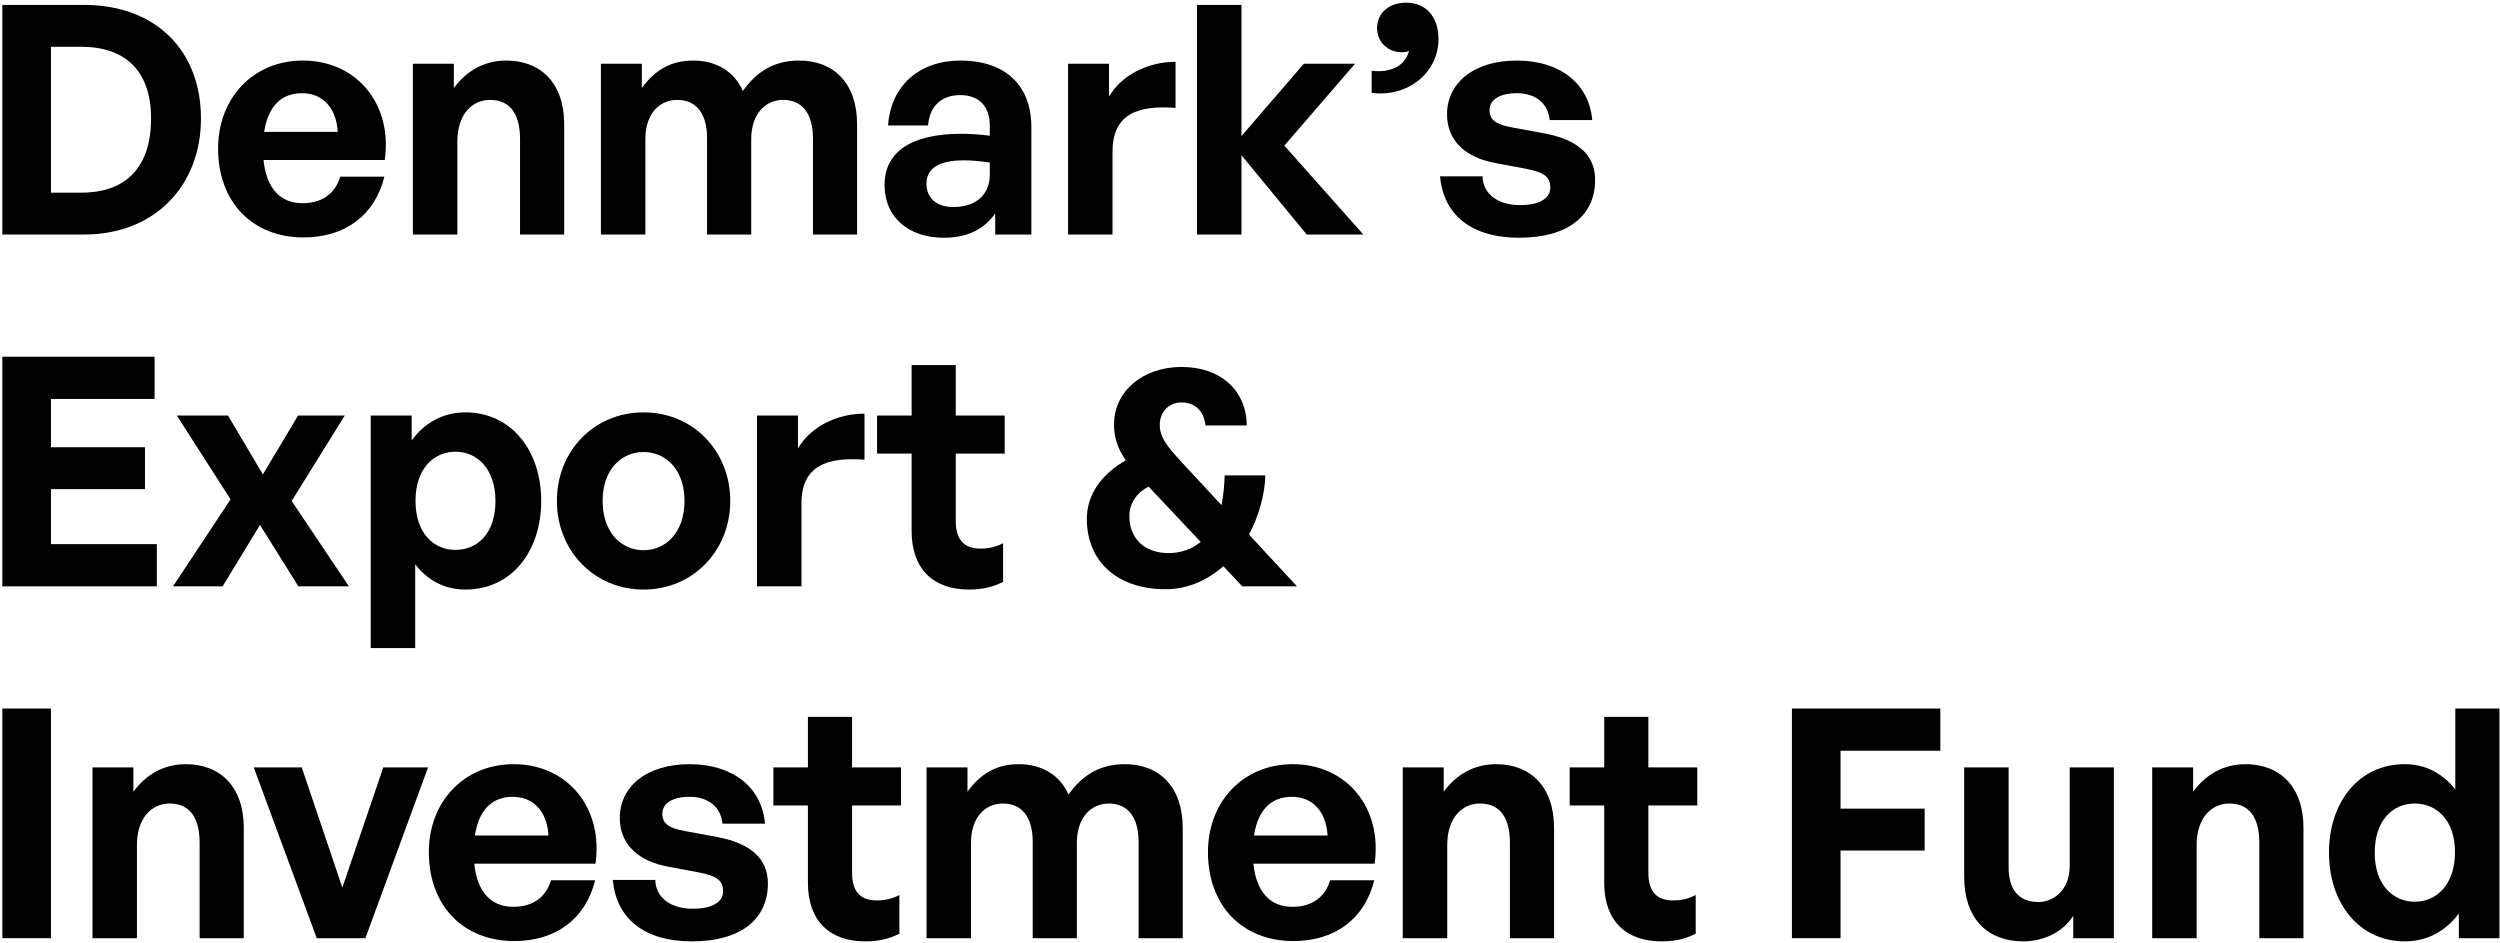
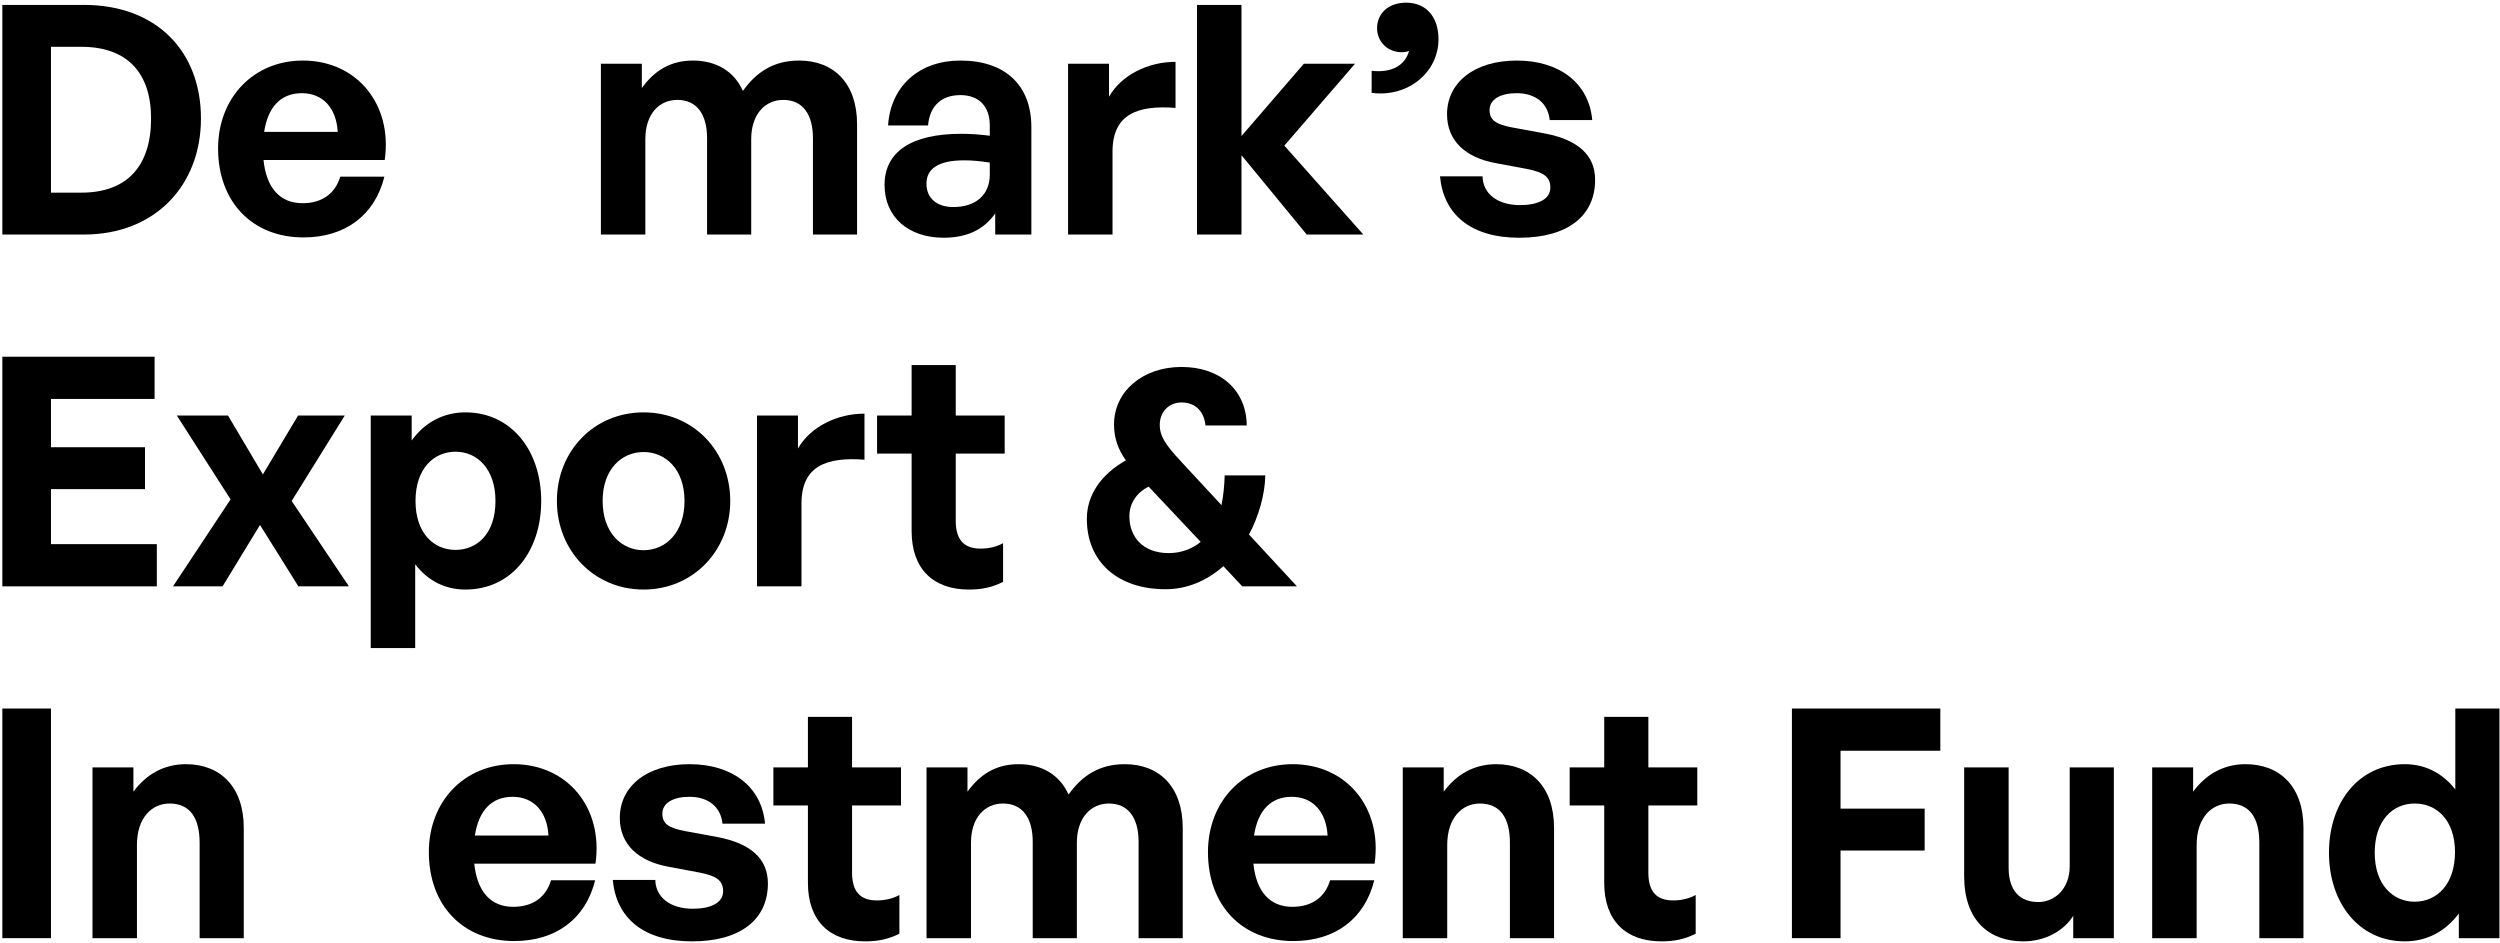
<svg xmlns="http://www.w3.org/2000/svg" width="164.282" height="62" viewBox="0 0 469 177" fill="none">
  <path d="M15.74 44C29.12 44 37.7 34.76 37.7 22.22C37.7 9.68 29.42 0.92 15.74 0.92H0.44V44H15.74ZM9.56 8.78H15.26C23.84 8.78 28.34 13.64 28.34 22.22C28.34 31.16 23.84 36.14 15.26 36.14H9.56V8.78Z" fill="black" />
  <path d="M56.934 44.54C64.734 44.54 70.314 40.4 72.114 33.14H63.834C62.874 36.32 60.414 38.12 56.754 38.12C52.494 38.12 49.974 35.24 49.434 30.02H72.174C73.674 19.58 66.954 11.36 56.814 11.36C47.574 11.36 40.914 18.32 40.914 27.86C40.914 37.88 47.334 44.54 56.934 44.54ZM56.634 17.48C60.594 17.48 63.114 20.3 63.354 24.74H49.554C50.274 20 52.734 17.48 56.634 17.48Z" fill="black" />
-   <path d="M85.8 26.54C85.8 21.38 88.62 18.74 91.92 18.74C95.7 18.74 97.56 21.38 97.56 26.12V44H105.84V23.3C105.84 15.56 101.4 11.36 94.98 11.36C90.78 11.36 87.48 13.34 85.14 16.52V11.96H77.46V44H85.8V26.54Z" fill="black" />
  <path d="M121.067 44V26.12C121.067 21.32 123.707 18.74 127.067 18.74C130.727 18.74 132.647 21.44 132.647 25.94V44H140.927V26.12C140.927 21.32 143.627 18.74 146.927 18.74C150.587 18.74 152.507 21.44 152.507 25.94V44H160.787V23.3C160.787 15.62 156.407 11.36 149.927 11.36C145.127 11.36 141.887 13.52 139.367 17.06C137.747 13.4 134.387 11.36 130.007 11.36C125.747 11.36 122.747 13.28 120.407 16.52V11.96H112.727V44H121.067Z" fill="black" />
  <path d="M186.702 44H193.482V23.84C193.482 15.98 188.562 11.36 180.162 11.36C172.422 11.36 167.082 16.16 166.602 23.54H174.102C174.402 19.94 176.562 17.84 180.162 17.84C183.642 17.84 185.682 19.94 185.682 23.54V25.46C183.702 25.22 182.142 25.1 180.342 25.1C170.982 25.1 165.942 28.46 165.942 34.7C165.942 40.7 170.382 44.6 177.042 44.6C181.422 44.6 184.602 43.04 186.702 40.04V44ZM173.802 34.46C173.802 31.58 176.142 30.08 180.882 30.08C182.322 30.08 183.702 30.2 185.682 30.5V32.78C185.682 36.5 183.102 38.84 178.842 38.84C175.722 38.84 173.802 37.16 173.802 34.46Z" fill="black" />
  <path d="M208.709 28.46C208.709 21.38 213.449 19.7 220.529 20.24V11.6C215.369 11.6 210.389 14.06 208.049 18.14V11.96H200.369V44H208.709V28.46Z" fill="black" />
  <path d="M232.901 44V29.12L245.141 44H255.761L240.941 27.32L254.201 11.96H244.601L232.901 25.52V0.92H224.561V44H232.901Z" fill="black" />
  <path d="M269.86 7.34C269.86 3.08 267.46 0.5 263.8 0.5C260.5 0.5 258.34 2.48 258.34 5.3C258.34 7.82 260.32 9.8 262.96 9.8C263.38 9.8 263.86 9.74 264.34 9.56C263.56 12.38 260.92 13.7 257.32 13.28V17.42C263.98 18.32 269.86 13.7 269.86 7.34Z" fill="black" />
  <path d="M299.244 33.74C299.244 29.12 296.064 26.24 289.824 25.04L283.644 23.9C280.764 23.36 279.444 22.58 279.444 20.66C279.444 18.62 281.484 17.48 284.544 17.48C288.084 17.48 290.424 19.4 290.724 22.52H298.704C298.104 15.62 292.584 11.36 284.544 11.36C276.564 11.36 271.464 15.5 271.464 21.44C271.464 26.42 274.944 29.6 280.704 30.62L286.464 31.7C289.524 32.3 290.844 33.14 290.844 35.18C290.844 37.46 288.384 38.48 285.144 38.48C281.004 38.48 278.184 36.38 278.124 33.08H270.144C270.804 40.22 275.904 44.6 285.024 44.6C294.144 44.6 299.244 40.46 299.244 33.74Z" fill="black" />
-   <path d="M29.42 102.08H9.56V91.76H27.2V83.9H9.56V74.84H29V66.92H0.44V110H29.42V102.08Z" fill="black" />
+   <path d="M29.42 102.08H9.56V91.76H27.2V83.9H9.56V74.84H29V66.92H0.44V110H29.42V102.08" fill="black" />
  <path d="M41.756 110L48.776 98.48L55.976 110H65.456L54.716 93.98L64.676 77.96H55.916L49.316 89L42.776 77.96H33.176L43.256 93.68L32.456 110H41.756Z" fill="black" />
  <path d="M101.53 93.98C101.53 84.56 95.95 77.36 87.31 77.36C83.23 77.36 79.69 79.22 77.23 82.64V77.96H69.55V121.58H77.89V105.86C80.29 108.98 83.53 110.6 87.31 110.6C95.95 110.6 101.53 103.46 101.53 93.98ZM92.95 93.98C92.95 100.1 89.53 103.16 85.45 103.16C81.37 103.16 77.95 100.04 77.95 93.98C77.95 87.92 81.37 84.74 85.45 84.74C89.53 84.74 92.95 87.98 92.95 93.98Z" fill="black" />
  <path d="M120.734 110.6C130.034 110.6 136.994 103.28 136.994 93.98C136.994 84.62 130.034 77.36 120.734 77.36C111.434 77.36 104.474 84.62 104.474 93.98C104.474 103.28 111.434 110.6 120.734 110.6ZM120.734 103.22C116.594 103.22 113.054 99.92 113.054 93.98C113.054 88.04 116.594 84.8 120.734 84.8C124.874 84.8 128.414 88.04 128.414 93.98C128.414 99.92 124.874 103.22 120.734 103.22Z" fill="black" />
  <path d="M150.357 94.46C150.357 87.38 155.097 85.7 162.177 86.24V77.6C157.017 77.6 152.037 80.06 149.697 84.14V77.96H142.017V110H150.357V94.46Z" fill="black" />
  <path d="M188.179 101.9C186.979 102.56 185.539 102.92 183.979 102.92C180.979 102.92 179.299 101.42 179.299 97.7V85.1H188.479V77.96H179.299V68.48H171.019V77.96H164.539V85.1H171.019V99.62C171.019 106.82 175.159 110.6 181.759 110.6C184.219 110.6 186.139 110.18 188.179 109.16V101.9Z" fill="black" />
  <path d="M221.471 86.48C218.771 83.54 217.571 81.92 217.571 79.7C217.571 77.24 219.311 75.5 221.651 75.5C224.111 75.5 225.851 77 226.151 79.82H233.891C233.831 73.22 228.971 68.84 221.651 68.84C214.391 68.84 208.991 73.4 208.991 79.64C208.991 82.1 209.711 84.26 211.211 86.36C206.651 88.94 203.891 92.78 203.891 97.34C203.891 105.38 209.651 110.54 218.651 110.54C222.611 110.54 226.271 109.04 229.511 106.22L233.051 110H243.311L234.311 100.28C236.111 96.92 237.311 92.78 237.371 89.18H229.751C229.691 91.1 229.511 93.02 229.151 94.76L221.471 86.48ZM211.871 96.86C211.871 94.4 213.251 92.42 215.471 91.28L225.251 101.66C223.571 103.04 221.471 103.76 219.251 103.76C214.391 103.76 211.871 100.7 211.871 96.86Z" fill="black" />
  <path d="M9.56 176V132.92H0.44V176H9.56Z" fill="black" />
  <path d="M25.69 158.54C25.69 153.38 28.51 150.74 31.81 150.74C35.59 150.74 37.45 153.38 37.45 158.12V176H45.73V155.3C45.73 147.56 41.29 143.36 34.87 143.36C30.67 143.36 27.37 145.34 25.03 148.52V143.96H17.35V176H25.69V158.54Z" fill="black" />
-   <path d="M80.305 143.96H71.905L64.225 166.52L56.605 143.96H47.605L59.425 176H68.545L80.305 143.96Z" fill="black" />
  <path d="M96.471 176.54C104.271 176.54 109.851 172.4 111.651 165.14H103.371C102.411 168.32 99.951 170.12 96.291 170.12C92.031 170.12 89.511 167.24 88.971 162.02H111.711C113.211 151.58 106.491 143.36 96.351 143.36C87.111 143.36 80.451 150.32 80.451 159.86C80.451 169.88 86.871 176.54 96.471 176.54ZM96.171 149.48C100.131 149.48 102.651 152.3 102.891 156.74H89.091C89.811 152 92.271 149.48 96.171 149.48Z" fill="black" />
  <path d="M144.057 165.74C144.057 161.12 140.877 158.24 134.637 157.04L128.457 155.9C125.577 155.36 124.257 154.58 124.257 152.66C124.257 150.62 126.297 149.48 129.357 149.48C132.897 149.48 135.237 151.4 135.537 154.52H143.517C142.917 147.62 137.397 143.36 129.357 143.36C121.377 143.36 116.277 147.5 116.277 153.44C116.277 158.42 119.757 161.6 125.517 162.62L131.277 163.7C134.337 164.3 135.657 165.14 135.657 167.18C135.657 169.46 133.197 170.48 129.957 170.48C125.817 170.48 122.997 168.38 122.937 165.08H114.957C115.617 172.22 120.717 176.6 129.837 176.6C138.957 176.6 144.057 172.46 144.057 165.74Z" fill="black" />
  <path d="M168.726 167.9C167.526 168.56 166.086 168.92 164.526 168.92C161.526 168.92 159.846 167.42 159.846 163.7V151.1H169.026V143.96H159.846V134.48H151.566V143.96H145.086V151.1H151.566V165.62C151.566 172.82 155.706 176.6 162.306 176.6C164.766 176.6 166.686 176.18 168.726 175.16V167.9Z" fill="black" />
  <path d="M182.159 176V158.12C182.159 153.32 184.799 150.74 188.159 150.74C191.819 150.74 193.739 153.44 193.739 157.94V176H202.019V158.12C202.019 153.32 204.719 150.74 208.019 150.74C211.679 150.74 213.599 153.44 213.599 157.94V176H221.879V155.3C221.879 147.62 217.499 143.36 211.019 143.36C206.219 143.36 202.979 145.52 200.459 149.06C198.839 145.4 195.479 143.36 191.099 143.36C186.839 143.36 183.839 145.28 181.499 148.52V143.96H173.819V176H182.159Z" fill="black" />
  <path d="M242.634 176.54C250.434 176.54 256.014 172.4 257.814 165.14H249.534C248.574 168.32 246.114 170.12 242.454 170.12C238.194 170.12 235.674 167.24 235.134 162.02H257.874C259.374 151.58 252.654 143.36 242.514 143.36C233.274 143.36 226.614 150.32 226.614 159.86C226.614 169.88 233.034 176.54 242.634 176.54ZM242.334 149.48C246.294 149.48 248.814 152.3 249.054 156.74H235.254C235.974 152 238.434 149.48 242.334 149.48Z" fill="black" />
  <path d="M271.5 158.54C271.5 153.38 274.32 150.74 277.62 150.74C281.4 150.74 283.26 153.38 283.26 158.12V176H291.54V155.3C291.54 147.56 287.1 143.36 280.68 143.36C276.48 143.36 273.18 145.34 270.84 148.52V143.96H263.16V176H271.5V158.54Z" fill="black" />
  <path d="M318.112 167.9C316.912 168.56 315.472 168.92 313.912 168.92C310.912 168.92 309.232 167.42 309.232 163.7V151.1H318.412V143.96H309.232V134.48H300.952V143.96H294.472V151.1H300.952V165.62C300.952 172.82 305.092 176.6 311.692 176.6C314.152 176.6 316.072 176.18 318.112 175.16V167.9Z" fill="black" />
  <path d="M345.284 176V159.56H361.064V151.7H345.284V140.84H364.004V132.92H336.164V176H345.284Z" fill="black" />
  <path d="M388.277 162.5C388.277 166.82 385.397 169.22 382.397 169.22C379.037 169.22 376.817 167.24 376.817 162.74V143.96H368.477V164.36C368.477 172.7 373.157 176.6 379.577 176.6C383.657 176.6 387.197 174.62 388.937 171.8V176H396.557V143.96H388.277V162.5Z" fill="black" />
  <path d="M412.09 158.54C412.09 153.38 414.91 150.74 418.21 150.74C421.99 150.74 423.85 153.38 423.85 158.12V176H432.13V155.3C432.13 147.56 427.69 143.36 421.27 143.36C417.07 143.36 413.77 145.34 411.43 148.52V143.96H403.75V176H412.09V158.54Z" fill="black" />
  <path d="M436.917 159.98C436.917 169.34 442.497 176.6 451.137 176.6C455.277 176.6 458.757 174.74 461.277 171.38V176H468.897V132.92H460.617V148.1C458.217 145.04 454.977 143.36 451.137 143.36C442.497 143.36 436.917 150.5 436.917 159.98ZM445.497 159.98C445.497 153.86 448.917 150.74 452.997 150.74C457.077 150.74 460.557 153.8 460.557 159.86C460.557 165.92 457.137 169.16 452.997 169.16C448.917 169.16 445.497 165.98 445.497 159.98Z" fill="black" />
</svg>